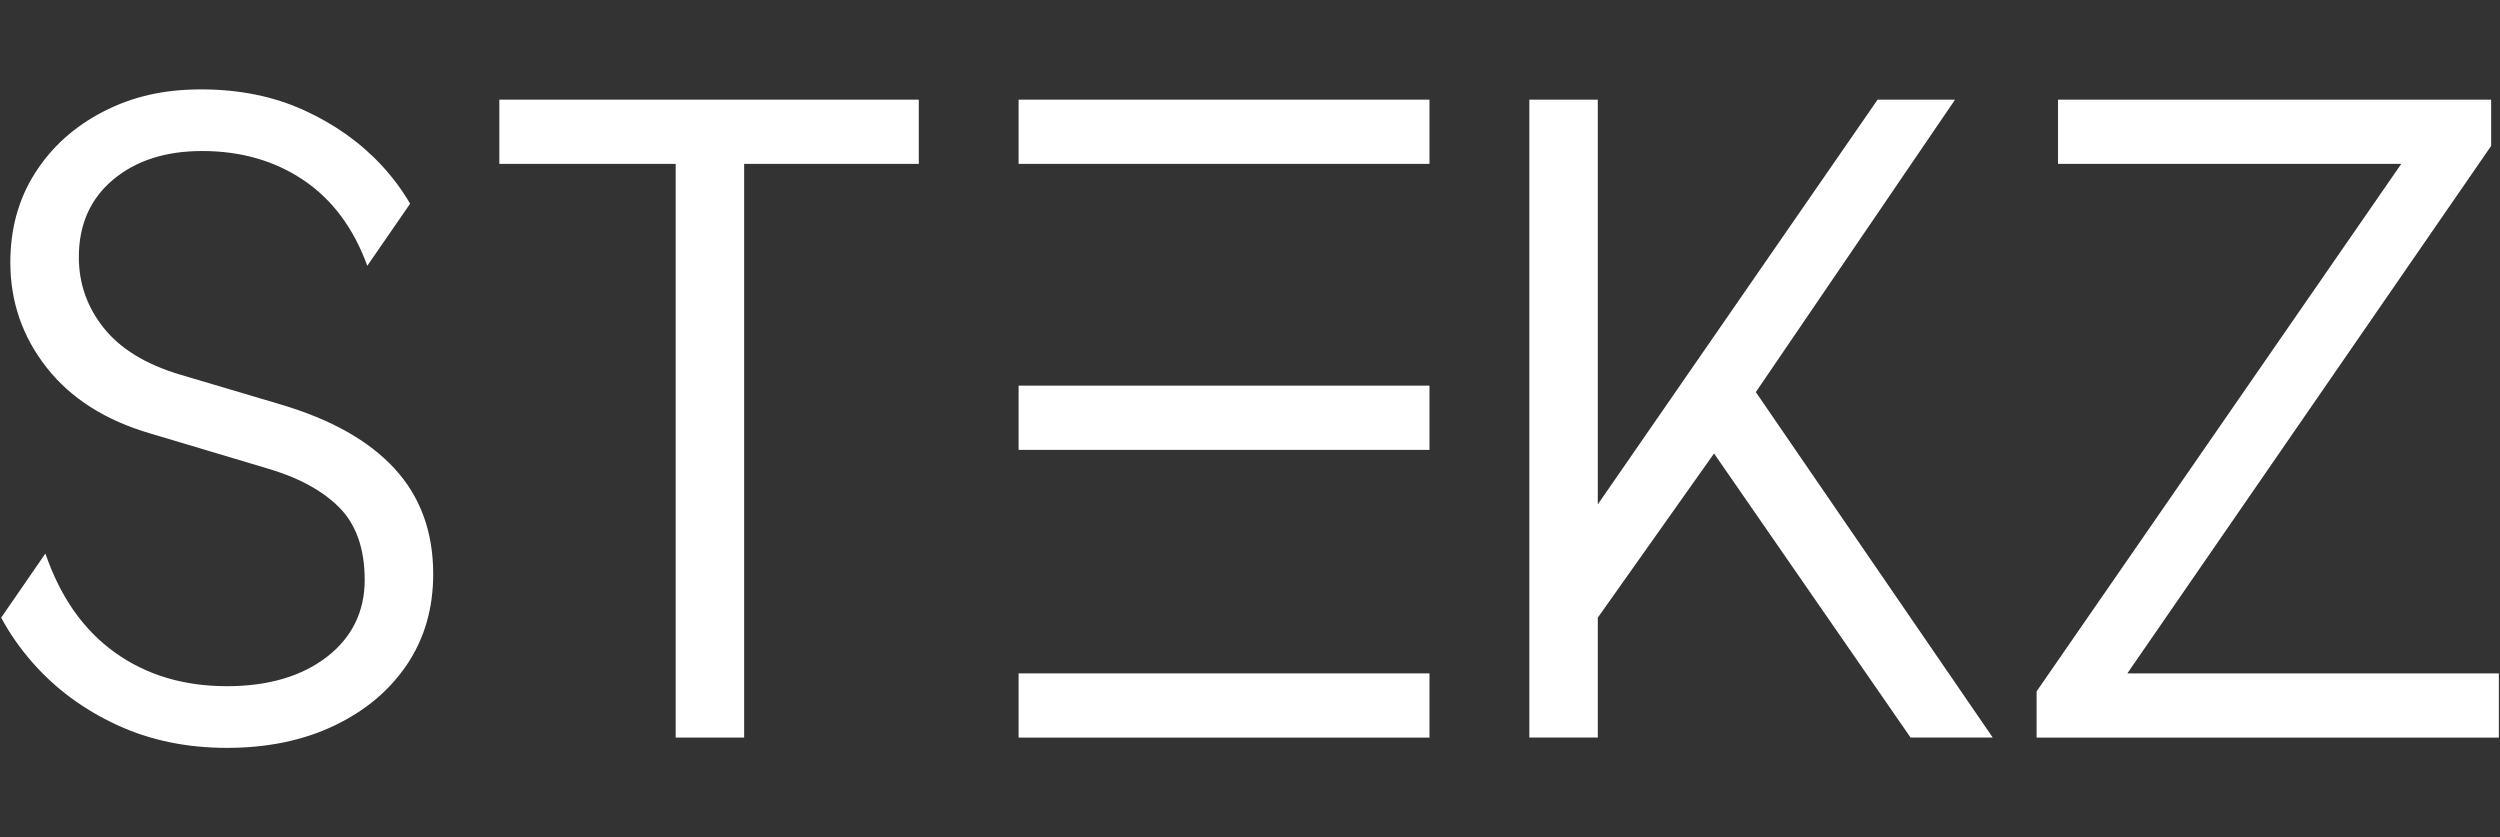
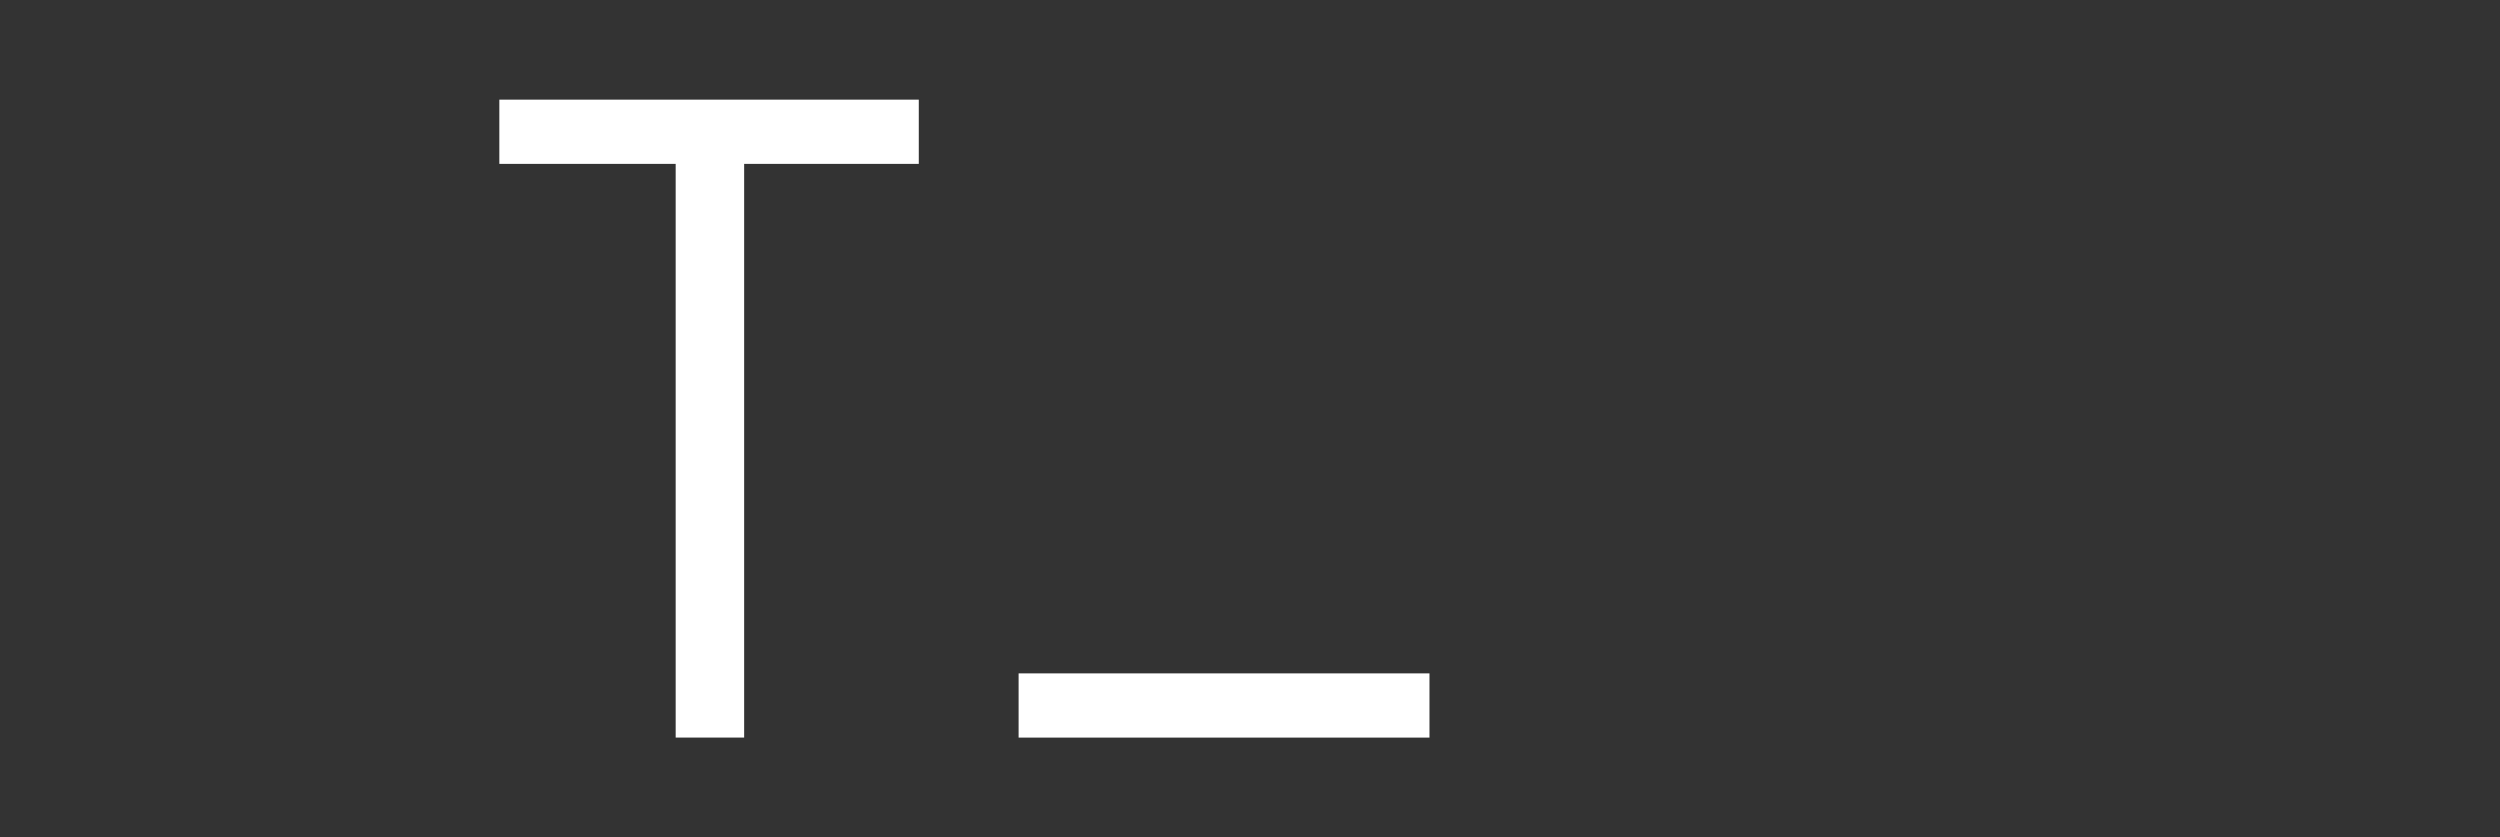
<svg xmlns="http://www.w3.org/2000/svg" width="896" zoomAndPan="magnify" viewBox="0 0 672 225" height="300" preserveAspectRatio="xMidYMid meet" version="1.0">
  <rect x="0" y="0" width="672" height="225" fill="#333333" stroke="none" />
  <defs>
    <clipPath id="fe16ba221a">
-       <path d="M 0 24.027 L 117 24.027 L 117 201.027 L 0 201.027 Z M 0 24.027 " clip-rule="nonzero" />
-     </clipPath>
+       </clipPath>
  </defs>
  <path fill="#ffffff" d="M 181.621 44.051 L 134.223 44.051 L 134.223 26.785 L 246.969 26.785 L 246.969 44.051 L 200.027 44.051 L 200.027 198.258 L 181.621 198.258 Z M 181.621 44.051 " fill-opacity="1" fill-rule="nonzero" />
  <g clip-path="url(#fe16ba221a)">
    <path fill="#ffffff" d="M 75.484 108.73 L 48.336 100.672 C 39.137 97.91 32.309 93.727 27.863 88.125 C 23.41 82.523 21.191 76.195 21.191 69.133 C 21.191 60.387 24.258 53.449 30.391 48.301 C 36.523 43.164 44.504 40.594 54.32 40.594 C 64.754 40.594 73.84 43.207 81.586 48.422 C 89.328 53.641 95.043 61.312 98.727 71.441 L 110.238 54.758 C 108.145 51.156 105.621 47.734 102.641 44.516 C 96.961 38.379 90.023 33.434 81.812 29.668 C 73.605 25.91 64.359 24.027 54.086 24.027 C 43.812 24.027 35.484 26.023 27.742 30.012 C 19.996 34.008 13.898 39.488 9.449 46.473 C 4.996 53.449 2.777 61.469 2.777 70.52 C 2.777 81.105 6.035 90.543 12.555 98.828 C 19.07 107.117 28.387 113.023 40.512 116.551 L 71.344 125.758 C 79.934 128.215 86.531 131.742 91.133 136.344 C 95.73 140.949 98.031 147.473 98.031 155.91 C 98.031 164.348 94.617 171.41 87.793 176.629 C 80.965 181.844 72.031 184.449 60.988 184.449 C 49.328 184.449 39.277 181.422 30.844 175.359 C 22.402 169.301 16.191 160.438 12.203 148.777 L 0.309 166.035 C 2.609 170.277 5.41 174.312 8.762 178.121 C 14.895 185.105 22.41 190.668 31.309 194.809 C 40.203 198.953 50.098 201.027 60.996 201.027 C 71.891 201.027 81.512 199.027 89.871 195.039 C 98.227 191.051 104.746 185.562 109.426 178.586 C 114.102 171.609 116.445 163.508 116.445 154.305 C 116.445 142.953 112.988 133.512 106.09 125.992 C 99.188 118.477 88.98 112.727 75.484 108.73 " fill-opacity="1" fill-rule="nonzero" />
  </g>
-   <path fill="#ffffff" d="M 547.441 185.836 L 645.461 44.051 L 553.195 44.051 L 553.195 26.785 L 669.621 26.785 L 669.621 39.219 L 571.828 181.004 L 671.691 181.004 L 671.691 198.266 L 547.441 198.266 Z M 547.441 185.836 " fill-opacity="1" fill-rule="nonzero" />
-   <path fill="#ffffff" d="M 471.965 105.395 L 525.52 26.785 L 504.699 26.785 L 429.488 135.574 L 429.488 26.785 L 411.086 26.785 L 411.086 198.258 L 429.488 198.258 L 429.488 166.02 L 460.734 121.895 L 513.566 198.258 L 535.652 198.258 Z M 471.965 105.395 " fill-opacity="1" fill-rule="nonzero" />
-   <path fill="#ffffff" d="M 273.801 26.785 L 384.242 26.785 L 384.242 44.051 L 273.801 44.051 Z M 273.801 26.785 " fill-opacity="1" fill-rule="nonzero" />
-   <path fill="#ffffff" d="M 273.801 103.66 L 384.242 103.66 L 384.242 120.926 L 273.801 120.926 Z M 273.801 103.66 " fill-opacity="1" fill-rule="nonzero" />
  <path fill="#ffffff" d="M 273.801 181.004 L 384.242 181.004 L 384.242 198.266 L 273.801 198.266 Z M 273.801 181.004 " fill-opacity="1" fill-rule="nonzero" />
</svg>